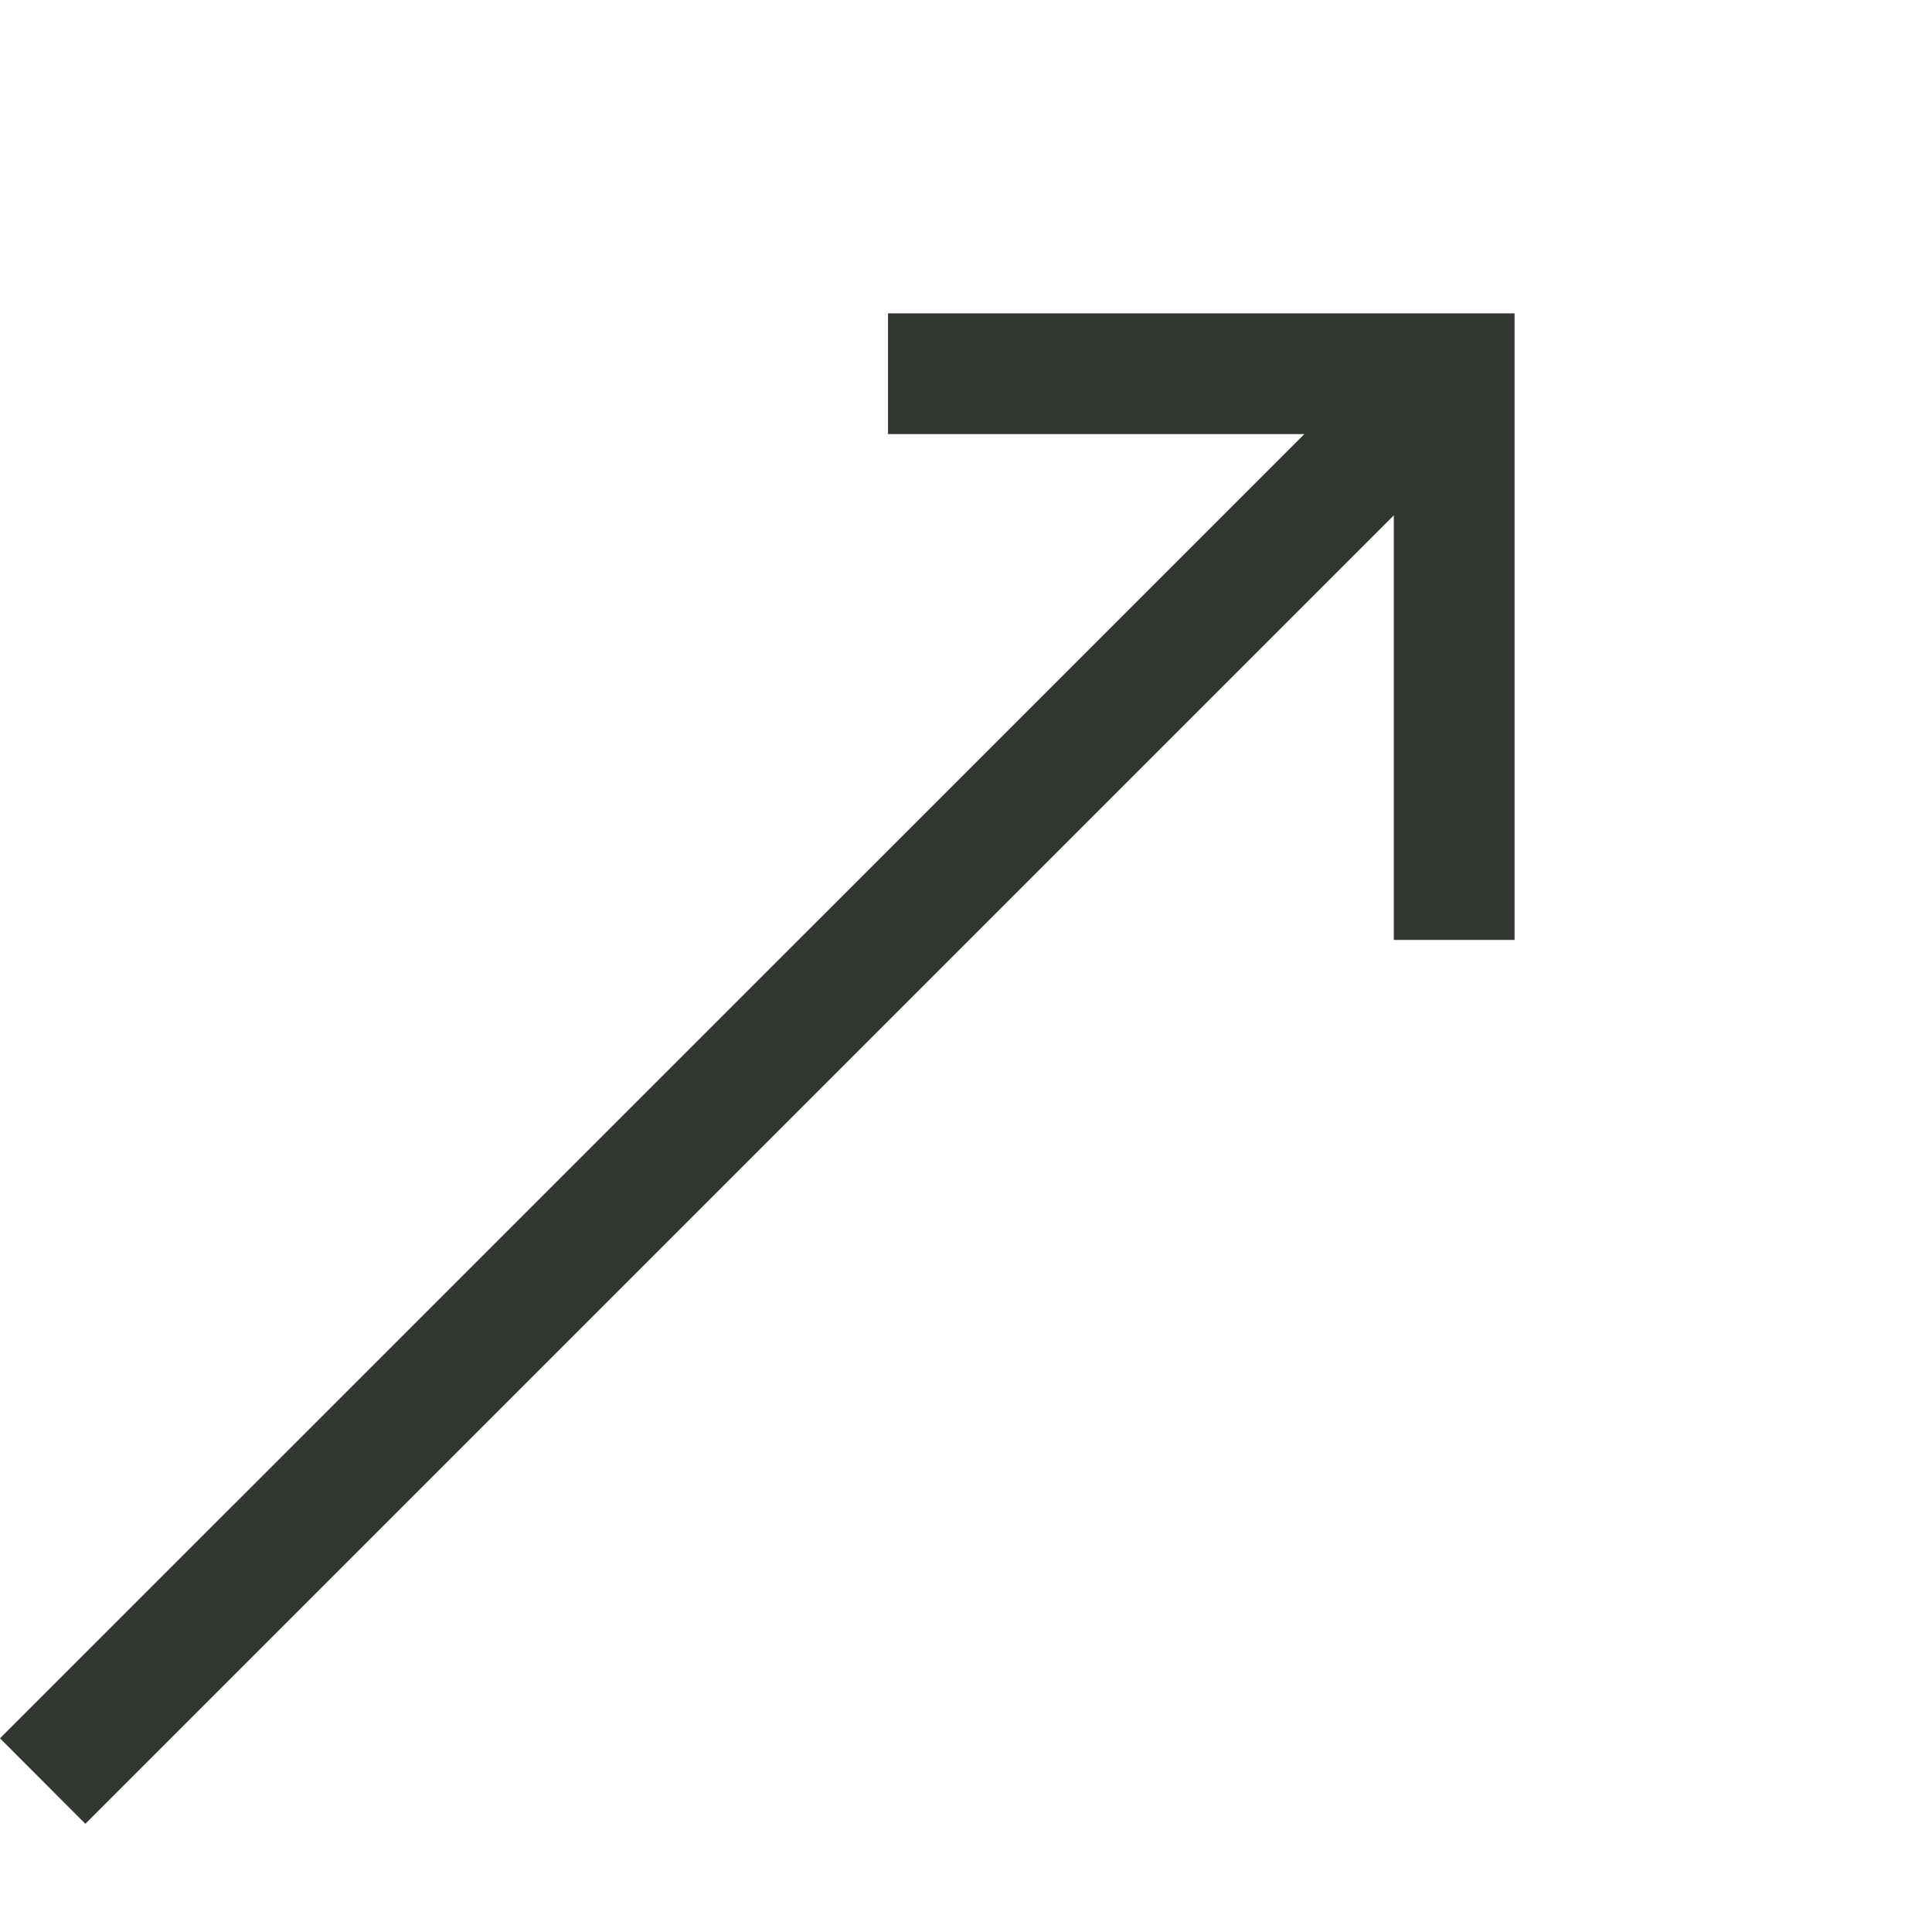
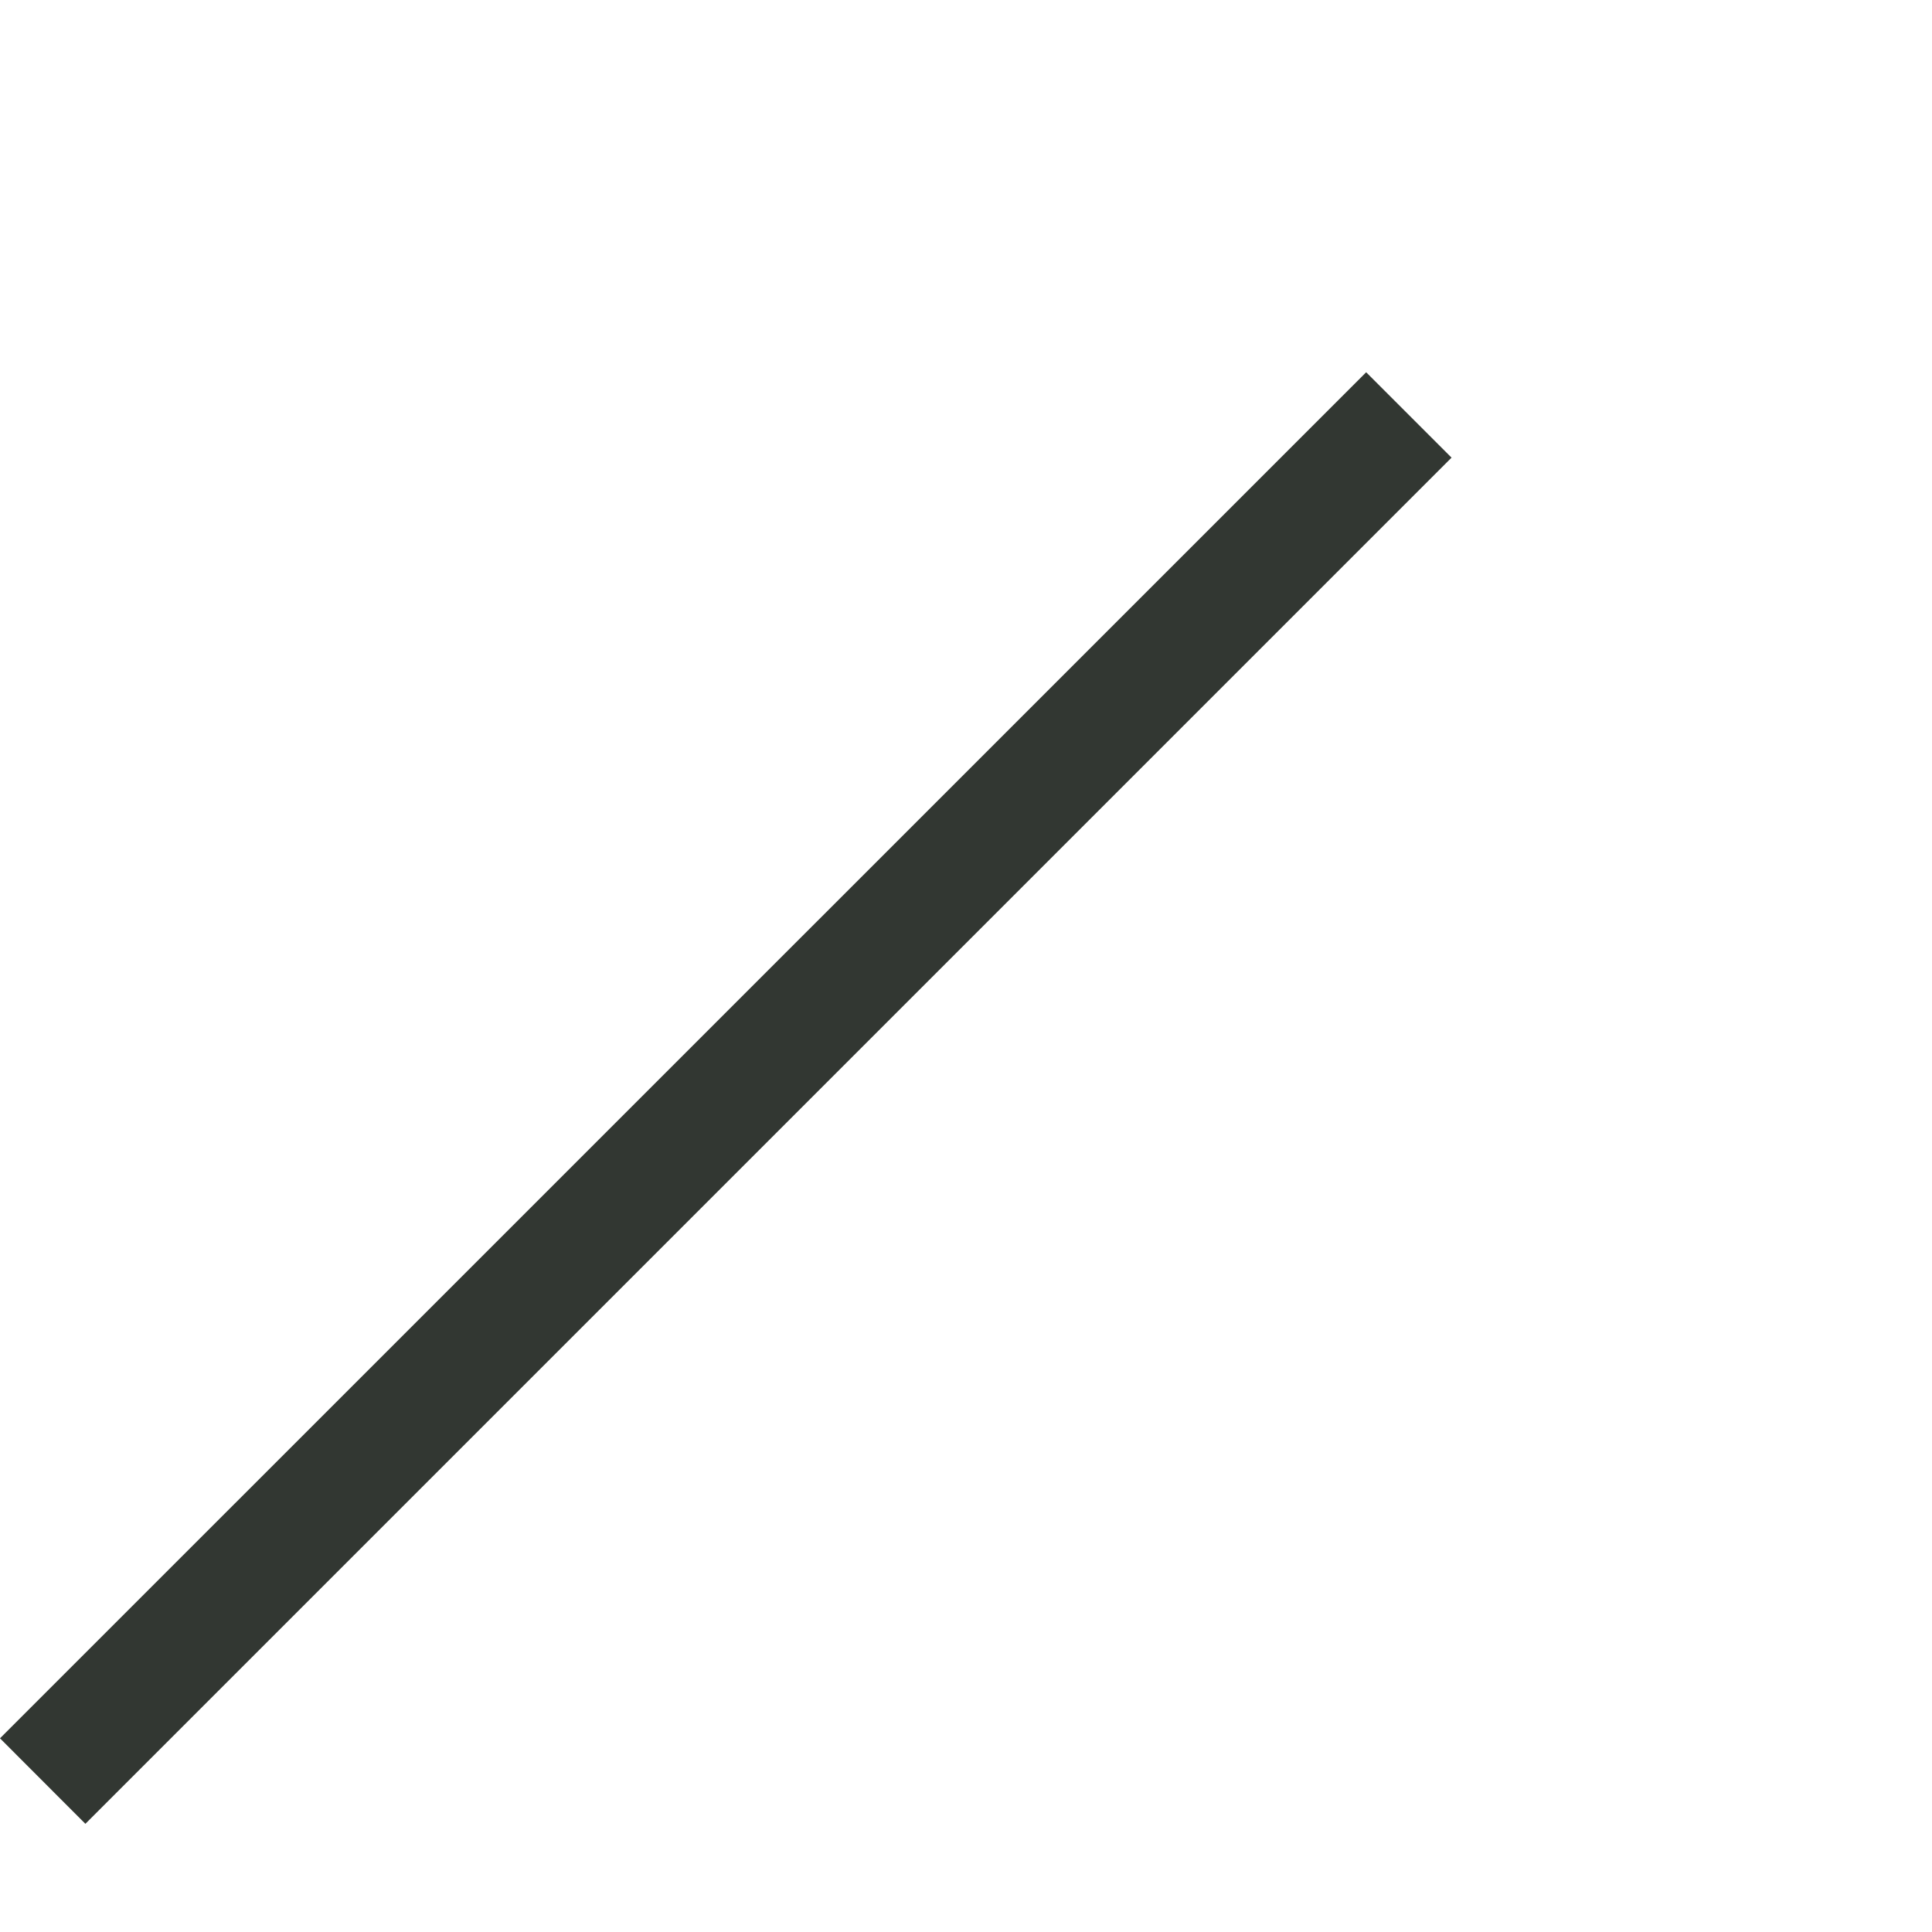
<svg xmlns="http://www.w3.org/2000/svg" width="16" height="16" viewBox="0 0 16 16" fill="none">
-   <path fill-rule="evenodd" clip-rule="evenodd" d="M11.543 3.595L7.354 3.595V2.595L12.543 2.595L12.543 7.784L11.543 7.784L11.543 3.595Z" fill="#323732" />
  <path fill-rule="evenodd" clip-rule="evenodd" d="M12.021 3.79L0.707 15.104L0 14.396L11.314 3.083L12.021 3.79Z" fill="#323732" />
</svg>